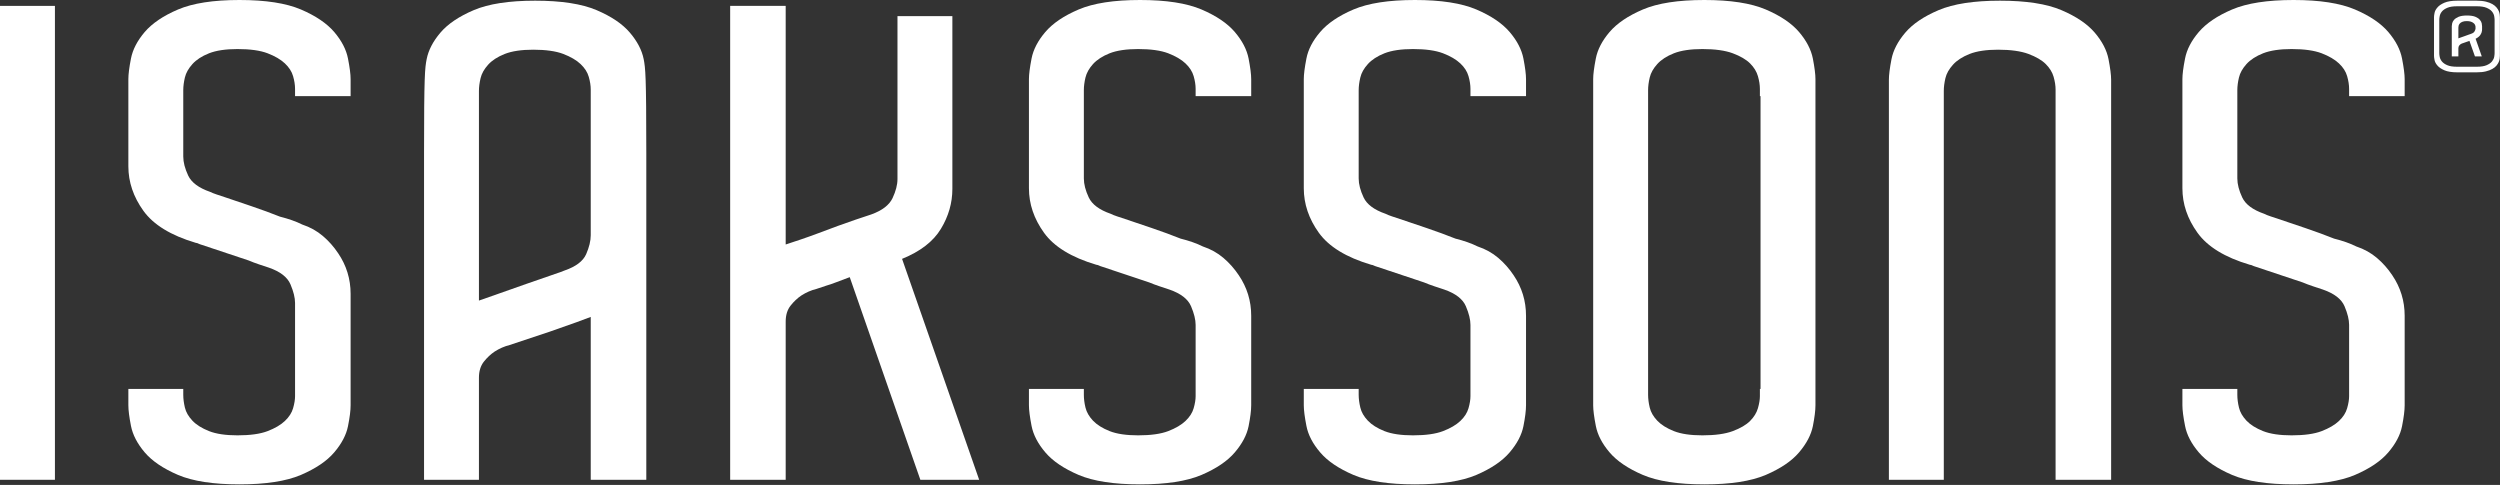
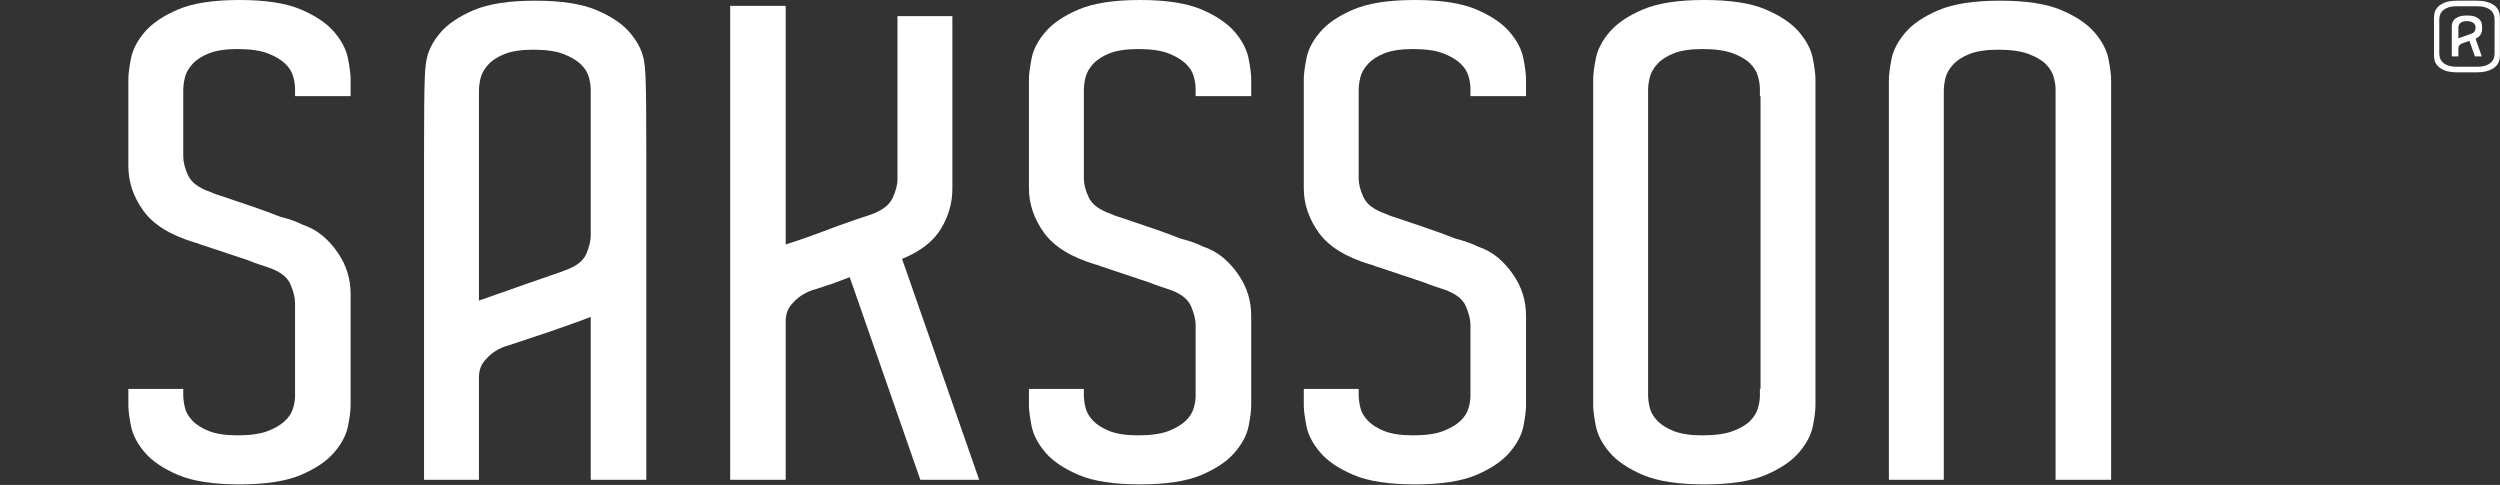
<svg xmlns="http://www.w3.org/2000/svg" width="100%" height="100%" viewBox="0 0 1758 341" version="1.1" xml:space="preserve" style="fill-rule:evenodd;clip-rule:evenodd;stroke-linejoin:round;stroke-miterlimit:2;">
  <rect x="0" y="0" width="1758" height="341" fill="#333333" stroke="none" />
  <g transform="matrix(1,0,0,1,0,-1.083)">
    <g transform="matrix(4.167,0,0,4.167,0,0)">
-       <rect x="0" y="1.254" width="9.268" height="79.972" style="fill:white;fill-rule:nonzero;" />
      <path d="M59.167,68.655C59.167,69.535 59.02,70.712 58.723,72.187C58.431,73.657 57.657,75.125 56.409,76.595C55.157,78.068 53.277,79.333 50.783,80.406C48.281,81.469 44.825,82 40.412,82C36,82 32.545,81.469 30.044,80.406C27.544,79.333 25.671,78.068 24.415,76.595C23.168,75.125 22.396,73.636 22.101,72.13C21.806,70.625 21.662,69.463 21.662,68.655L21.662,65.897L30.927,65.897L30.927,66.889C30.927,67.553 31.019,68.268 31.201,69.043C31.384,69.813 31.811,70.548 32.474,71.25C33.13,71.945 34.07,72.533 35.284,73.015C36.496,73.492 38.096,73.726 40.083,73.726C42.213,73.726 43.907,73.492 45.153,73.015C46.406,72.533 47.378,71.964 48.078,71.3C48.776,70.64 49.24,69.922 49.458,69.153C49.683,68.379 49.792,67.699 49.792,67.109L49.792,51.385C49.792,50.503 49.533,49.454 49.017,48.241C48.502,47.028 47.291,46.091 45.376,45.427C44.938,45.281 44.38,45.097 43.721,44.879C43.061,44.656 42.469,44.434 41.958,44.214L33.686,41.459C33.39,41.309 33.168,41.235 33.022,41.235C28.831,39.989 25.89,38.186 24.197,35.829C22.51,33.479 21.662,30.977 21.662,28.332L21.662,13.608C21.662,12.802 21.806,11.645 22.101,10.136C22.396,8.627 23.168,7.139 24.415,5.667C25.671,4.201 27.544,2.928 30.044,1.861C32.545,0.797 36,0.26 40.412,0.26C44.825,0.26 48.281,0.797 50.783,1.861C53.277,2.928 55.157,4.201 56.409,5.667C57.657,7.139 58.431,8.627 58.723,10.136C59.02,11.645 59.167,12.802 59.167,13.608L59.167,16.478L49.792,16.478L49.792,15.266C49.792,14.599 49.683,13.886 49.458,13.111C49.24,12.34 48.776,11.622 48.078,10.962C47.378,10.304 46.406,9.731 45.153,9.25C43.907,8.774 42.213,8.538 40.083,8.538C38.096,8.538 36.496,8.774 35.284,9.25C34.07,9.731 33.13,10.341 32.474,11.073C31.811,11.81 31.384,12.561 31.201,13.335C31.019,14.107 30.927,14.824 30.927,15.484L30.927,26.677C30.927,27.634 31.201,28.7 31.752,29.877C32.303,31.053 33.532,31.97 35.443,32.634C35.743,32.781 36.112,32.928 36.553,33.075C36.995,33.222 37.436,33.364 37.876,33.513C39.198,33.956 40.724,34.471 42.454,35.062C44.179,35.649 45.783,36.238 47.253,36.823C48.722,37.194 49.971,37.634 51.002,38.15C52.327,38.587 53.483,39.236 54.477,40.078C55.474,40.925 56.333,41.899 57.07,43.002C58.465,45.061 59.167,47.343 59.167,49.842L59.167,68.655Z" style="fill:white;fill-rule:nonzero;" />
      <path d="M84.135,49.823C85.681,49.276 87.243,48.725 88.823,48.169C90.404,47.62 91.838,47.12 93.126,46.679C94.412,46.242 95.126,45.982 95.276,45.907C97.188,45.248 98.4,44.326 98.918,43.152C99.429,41.977 99.69,40.909 99.69,39.956L99.69,15.38C99.69,14.712 99.579,13.995 99.356,13.225C99.138,12.454 98.675,11.734 97.978,11.073C97.283,10.413 96.304,9.845 95.055,9.361C93.805,8.887 92.111,8.646 89.978,8.646C87.997,8.646 86.397,8.887 85.184,9.361C83.968,9.845 83.03,10.448 82.372,11.183C81.708,11.917 81.285,12.672 81.101,13.446C80.918,14.214 80.823,14.932 80.823,15.6L80.823,50.984C81.488,50.764 82.594,50.379 84.135,49.823ZM109.066,81.226L99.69,81.226L99.69,53.743C99.542,53.815 98.753,54.11 97.318,54.626C95.882,55.136 94.319,55.688 92.629,56.28L86.007,58.483C85.129,58.702 84.283,59.07 83.474,59.588C82.813,60.029 82.204,60.6 81.651,61.296C81.101,61.996 80.823,62.894 80.823,63.999L80.823,81.226L71.559,81.226L71.559,26.058C71.559,12.913 71.707,11.753 72,10.245C72.295,8.739 73.065,7.251 74.314,5.779C75.567,4.306 77.444,3.037 79.942,1.973C82.44,0.91 85.9,0.375 90.31,0.375C94.723,0.375 98.181,0.91 100.683,1.973C103.182,3.037 105.055,4.306 106.305,5.779C107.556,7.251 108.328,8.739 108.625,10.245C108.917,11.753 109.066,12.913 109.066,26.058L109.066,81.226Z" style="fill:white;fill-rule:nonzero;" />
      <path d="M155.313,81.226L143.397,47.032C142.589,47.33 141.854,47.604 141.194,47.861C140.53,48.119 139.943,48.325 139.429,48.468L137.773,49.021C136.891,49.235 136.042,49.607 135.236,50.123C134.574,50.564 133.968,51.136 133.419,51.831C132.864,52.529 132.588,53.428 132.588,54.533L132.588,81.226L123.218,81.226L123.218,1.254L132.588,1.254L132.588,41.52C133.252,41.298 134.079,41.022 135.075,40.693C136.065,40.359 137.09,39.992 138.162,39.59C139.227,39.183 140.311,38.781 141.417,38.375C142.522,37.969 143.509,37.622 144.396,37.325L147.04,36.444C148.875,35.78 150.073,34.862 150.626,33.687C151.175,32.512 151.453,31.444 151.453,30.49L151.453,2.979L160.717,2.979L160.717,32.142C160.717,34.496 160.076,36.739 158.787,38.871C157.499,41.006 155.313,42.694 152.227,43.945L165.239,81.226L155.313,81.226Z" style="fill:white;fill-rule:nonzero;" />
      <path d="M211.146,68.655C211.146,69.535 210.996,70.712 210.705,72.187C210.409,73.657 209.637,75.125 208.386,76.595C207.135,78.068 205.262,79.333 202.763,80.406C200.261,81.469 196.805,82 192.392,82C187.979,82 184.521,81.469 182.022,80.406C179.519,79.333 177.648,78.068 176.398,76.595C175.146,75.125 174.375,73.636 174.08,72.13C173.788,70.625 173.638,69.463 173.638,68.655L173.638,65.897L182.905,65.897L182.905,66.889C182.905,67.553 182.993,68.268 183.18,69.043C183.366,69.813 183.788,70.548 184.448,71.25C185.114,71.945 186.051,72.533 187.262,73.015C188.475,73.492 190.08,73.726 192.062,73.726C194.194,73.726 195.885,73.492 197.137,73.015C198.386,72.533 199.357,71.964 200.056,71.3C200.755,70.64 201.215,69.922 201.434,69.153C201.657,68.379 201.768,67.699 201.768,67.109L201.768,55.087C201.768,54.205 201.509,53.157 200.996,51.946C200.477,50.729 199.265,49.792 197.357,49.128C196.912,48.982 196.359,48.798 195.701,48.579C195.039,48.358 194.45,48.138 193.934,47.92L185.665,45.159C185.37,45.011 185.149,44.937 185.001,44.937C180.811,43.692 177.867,41.888 176.178,39.532C174.485,37.18 173.638,34.677 173.638,32.032L173.638,13.608C173.638,12.802 173.788,11.645 174.08,10.136C174.375,8.627 175.146,7.139 176.398,5.667C177.648,4.201 179.519,2.928 182.022,1.861C184.521,0.797 187.979,0.26 192.392,0.26C196.805,0.26 200.261,0.797 202.763,1.861C205.262,2.928 207.135,4.201 208.386,5.667C209.637,7.139 210.409,8.627 210.705,10.136C210.996,11.645 211.146,12.802 211.146,13.608L211.146,16.478L201.768,16.478L201.768,15.266C201.768,14.599 201.657,13.886 201.434,13.111C201.215,12.34 200.755,11.622 200.056,10.962C199.357,10.304 198.386,9.731 197.137,9.25C195.885,8.774 194.194,8.538 192.062,8.538C190.08,8.538 188.475,8.774 187.262,9.25C186.051,9.731 185.114,10.341 184.448,11.073C183.788,11.81 183.366,12.561 183.18,13.335C182.993,14.107 182.905,14.824 182.905,15.484L182.905,30.377C182.905,31.335 183.18,32.403 183.73,33.578C184.285,34.755 185.515,35.671 187.425,36.335C187.719,36.484 188.087,36.63 188.53,36.777C188.974,36.925 189.412,37.067 189.856,37.216C191.177,37.658 192.703,38.171 194.433,38.762C196.16,39.351 197.761,39.941 199.227,40.526C200.699,40.896 201.953,41.335 202.983,41.851C204.306,42.29 205.463,42.938 206.455,43.781C207.449,44.625 208.311,45.601 209.048,46.702C210.445,48.763 211.146,51.044 211.146,53.544L211.146,68.655Z" style="fill:white;fill-rule:nonzero;" />
      <path d="M257.523,68.655C257.523,69.535 257.375,70.712 257.083,72.187C256.788,73.657 256.019,75.125 254.768,76.595C253.514,78.068 251.642,79.333 249.145,80.406C246.642,81.469 243.185,82 238.773,82C234.358,82 230.903,81.469 228.402,80.406C225.902,79.333 224.028,78.068 222.781,76.595C221.522,75.125 220.754,73.636 220.463,72.13C220.169,70.625 220.02,69.463 220.02,68.655L220.02,65.897L229.283,65.897L229.283,66.889C229.283,67.553 229.378,68.268 229.562,69.043C229.741,69.813 230.167,70.548 230.831,71.25C231.49,71.945 232.43,72.533 233.64,73.015C234.853,73.492 236.455,73.726 238.442,73.726C240.575,73.726 242.264,73.492 243.513,73.015C244.765,72.533 245.74,71.964 246.438,71.3C247.141,70.64 247.596,69.922 247.815,69.153C248.039,68.379 248.146,67.699 248.146,67.109L248.146,55.087C248.146,54.205 247.89,53.157 247.374,51.946C246.856,50.729 245.648,49.792 243.738,49.128C243.297,48.982 242.742,48.798 242.078,48.579C241.417,48.358 240.832,48.138 240.316,47.92L232.044,45.159C231.747,45.011 231.529,44.937 231.383,44.937C227.189,43.692 224.247,41.888 222.554,39.532C220.867,37.18 220.02,34.677 220.02,32.032L220.02,13.608C220.02,12.802 220.169,11.645 220.463,10.136C220.754,8.627 221.522,7.139 222.781,5.667C224.028,4.201 225.902,2.928 228.402,1.861C230.903,0.797 234.358,0.26 238.773,0.26C243.185,0.26 246.642,0.797 249.145,1.861C251.642,2.928 253.514,4.201 254.768,5.667C256.019,7.139 256.788,8.627 257.083,10.136C257.375,11.645 257.523,12.802 257.523,13.608L257.523,16.478L248.146,16.478L248.146,15.266C248.146,14.599 248.039,13.886 247.815,13.111C247.596,12.34 247.141,11.622 246.438,10.962C245.74,10.304 244.765,9.731 243.513,9.25C242.264,8.774 240.575,8.538 238.442,8.538C236.455,8.538 234.853,8.774 233.64,9.25C232.43,9.731 231.49,10.341 230.831,11.073C230.167,11.81 229.741,12.561 229.562,13.335C229.378,14.107 229.283,14.824 229.283,15.484L229.283,30.377C229.283,31.335 229.562,32.403 230.113,33.578C230.665,34.755 231.897,35.671 233.81,36.335C234.101,36.484 234.471,36.63 234.911,36.777C235.353,36.925 235.792,37.067 236.235,37.216C237.56,37.658 239.084,38.171 240.813,38.762C242.538,39.351 244.139,39.941 245.612,40.526C247.079,40.896 248.331,41.335 249.364,41.851C250.686,42.29 251.845,42.938 252.837,43.781C253.832,44.625 254.691,45.601 255.427,46.702C256.825,48.763 257.523,51.044 257.523,53.544L257.523,68.655Z" style="fill:white;fill-rule:nonzero;" />
      <path d="M296.99,65.897L297.098,65.897L297.098,16.478L296.99,16.478L296.99,15.266C296.99,14.599 296.878,13.886 296.656,13.111C296.434,12.34 295.995,11.622 295.334,10.962C294.672,10.304 293.695,9.731 292.407,9.25C291.123,8.774 289.412,8.538 287.281,8.538C285.296,8.538 283.696,8.774 282.483,9.25C281.269,9.731 280.33,10.341 279.67,11.073C279.006,11.81 278.583,12.561 278.401,13.335C278.215,14.107 278.124,14.824 278.124,15.484L278.124,66.889C278.124,67.553 278.215,68.268 278.401,69.043C278.583,69.813 279.006,70.548 279.67,71.25C280.33,71.945 281.269,72.533 282.483,73.015C283.696,73.492 285.296,73.726 287.281,73.726C289.412,73.726 291.123,73.492 292.407,73.015C293.695,72.533 294.672,71.964 295.334,71.3C295.995,70.64 296.434,69.922 296.656,69.153C296.878,68.379 296.99,67.699 296.99,67.109L296.99,65.897ZM306.366,13.608L306.366,68.655C306.366,69.535 306.217,70.712 305.927,72.187C305.627,73.657 304.855,75.125 303.606,76.595C302.354,78.068 300.479,79.333 297.98,80.406C295.479,81.469 292.022,82 287.612,82C283.197,82 279.739,81.469 277.242,80.406C274.741,79.333 272.867,78.068 271.616,76.595C270.364,75.125 269.593,73.636 269.302,72.13C269.008,70.625 268.856,69.463 268.856,68.655L268.856,13.608C268.856,12.802 269.008,11.645 269.302,10.136C269.593,8.627 270.364,7.139 271.616,5.667C272.867,4.201 274.741,2.928 277.242,1.861C279.739,0.797 283.197,0.26 287.612,0.26C292.022,0.26 295.479,0.797 297.98,1.861C300.479,2.928 302.354,4.201 303.606,5.667C304.855,7.139 305.627,8.627 305.927,10.136C306.217,11.645 306.366,12.802 306.366,13.608Z" style="fill:white;fill-rule:nonzero;" />
      <path d="M356.263,81.226L346.889,81.226L346.889,15.38C346.889,14.712 346.777,13.995 346.558,13.225C346.337,12.454 345.894,11.734 345.234,11.073C344.573,10.413 343.595,9.845 342.311,9.361C341.023,8.887 339.315,8.646 337.185,8.646C335.196,8.646 333.595,8.887 332.387,9.361C331.168,9.845 330.229,10.448 329.573,11.183C328.906,11.917 328.481,12.672 328.298,13.446C328.119,14.214 328.025,14.932 328.025,15.6L328.025,81.226L318.759,81.226L318.759,13.72C318.759,12.913 318.905,11.753 319.198,10.245C319.492,8.739 320.266,7.251 321.516,5.779C322.765,4.306 324.637,3.037 327.143,1.973C329.642,0.91 333.1,0.375 337.509,0.375C341.926,0.375 345.38,0.91 347.879,1.973C350.378,3.037 352.251,4.306 353.507,5.779C354.758,7.251 355.529,8.739 355.823,10.245C356.112,11.753 356.263,12.913 356.263,13.72L356.263,81.226Z" style="fill:white;fill-rule:nonzero;" />
-       <path d="M405.798,68.655C405.798,69.535 405.646,70.712 405.354,72.187C405.063,73.657 404.292,75.125 403.041,76.595C401.787,78.068 399.914,79.333 397.412,80.406C394.912,81.469 391.46,82 387.049,82C382.631,82 379.18,81.469 376.677,80.406C374.176,79.333 372.301,78.068 371.051,76.595C369.799,75.125 369.028,73.636 368.738,72.13C368.439,70.625 368.291,69.463 368.291,68.655L368.291,65.897L377.559,65.897L377.559,66.889C377.559,67.553 377.651,68.268 377.836,69.043C378.017,69.813 378.442,70.548 379.103,71.25C379.764,71.945 380.705,72.533 381.916,73.015C383.129,73.492 384.73,73.726 386.719,73.726C388.847,73.726 390.536,73.492 391.788,73.015C393.037,72.533 394.012,71.964 394.711,71.3C395.413,70.64 395.871,69.922 396.089,69.153C396.312,68.379 396.423,67.699 396.423,67.109L396.423,55.087C396.423,54.205 396.163,53.157 395.653,51.946C395.137,50.729 393.92,49.792 392.012,49.128C391.567,48.982 391.016,48.798 390.357,48.579C389.691,48.358 389.103,48.138 388.588,47.92L380.315,45.159C380.023,45.011 379.802,44.937 379.655,44.937C375.461,43.692 372.52,41.888 370.83,39.532C369.137,37.18 368.291,34.677 368.291,32.032L368.291,13.608C368.291,12.802 368.439,11.645 368.738,10.136C369.028,8.627 369.799,7.139 371.051,5.667C372.301,4.201 374.176,2.928 376.677,1.861C379.18,0.797 382.631,0.26 387.049,0.26C391.46,0.26 394.912,0.797 397.412,1.861C399.914,2.928 401.787,4.201 403.041,5.667C404.292,7.139 405.063,8.627 405.354,10.136C405.646,11.645 405.798,12.802 405.798,13.608L405.798,16.478L396.423,16.478L396.423,15.266C396.423,14.599 396.312,13.886 396.089,13.111C395.871,12.34 395.413,11.622 394.711,10.962C394.012,10.304 393.037,9.731 391.788,9.25C390.536,8.774 388.847,8.538 386.719,8.538C384.73,8.538 383.129,8.774 381.916,9.25C380.705,9.731 379.764,10.341 379.103,11.073C378.442,11.81 378.017,12.561 377.836,13.335C377.651,14.107 377.559,14.824 377.559,15.484L377.559,30.377C377.559,31.335 377.836,32.403 378.385,33.578C378.941,34.755 380.169,35.671 382.082,36.335C382.374,36.484 382.741,36.63 383.185,36.777C383.628,36.925 384.066,37.067 384.51,37.216C385.831,37.658 387.356,38.171 389.083,38.762C390.814,39.351 392.417,39.941 393.884,40.526C395.355,40.896 396.606,41.335 397.636,41.851C398.96,42.29 400.112,42.938 401.109,43.781C402.104,44.625 402.967,45.601 403.702,46.702C405.098,48.763 405.798,51.044 405.798,53.544L405.798,68.655Z" style="fill:white;fill-rule:nonzero;" />
      <path d="M417.755,5.119C417.731,5.269 417.673,5.414 417.581,5.567C417.485,5.731 417.309,5.857 417.063,5.943C417.009,5.965 416.952,5.987 416.886,6.01C416.848,6.024 416.806,6.037 416.764,6.052L416.694,6.075C416.438,6.164 416.142,6.269 415.809,6.395C415.565,6.481 415.366,6.552 415.201,6.608L414.862,6.732L414.862,4.916C414.862,4.813 414.875,4.699 414.901,4.592C414.938,4.459 415.006,4.336 415.102,4.228C415.206,4.109 415.351,4.013 415.539,3.94C415.724,3.86 415.961,3.821 416.272,3.821C416.555,3.821 416.778,3.851 416.961,3.91C417.153,3.977 417.294,4.05 417.404,4.141C417.524,4.229 417.612,4.331 417.662,4.443C417.712,4.552 417.742,4.654 417.755,4.756L417.755,5.119ZM418.486,3.606C418.318,3.405 418.063,3.232 417.734,3.093C417.392,2.951 416.909,2.877 416.307,2.877C415.71,2.877 415.229,2.953 414.879,3.103C414.549,3.248 414.293,3.421 414.124,3.616C413.962,3.806 413.855,4 413.815,4.192C413.771,4.405 413.75,4.56 413.75,4.668L413.75,9.779L414.862,9.779L414.862,8.404C414.862,8.226 414.908,8.072 414.999,7.951C415.092,7.835 415.184,7.751 415.28,7.692C415.401,7.619 415.534,7.564 415.679,7.528C415.758,7.505 415.847,7.475 415.942,7.434C415.999,7.414 416.053,7.395 416.111,7.375C416.161,7.357 416.207,7.339 416.261,7.322C416.394,7.279 416.504,7.242 416.617,7.2L416.729,7.159L417.658,9.779L418.813,9.779L417.769,6.8L417.855,6.754C418.173,6.587 418.41,6.388 418.565,6.164C418.725,5.936 418.817,5.69 418.848,5.44L418.848,5.404C418.857,5.344 418.86,5.294 418.86,5.216L418.86,4.668C418.86,4.549 418.84,4.389 418.8,4.192C418.76,4.003 418.655,3.805 418.486,3.606Z" style="fill:white;fill-rule:nonzero;" />
      <path d="M419.623,11.263C419.22,11.438 418.676,11.522 417.958,11.522L414.658,11.522C413.938,11.522 413.396,11.438 412.993,11.263C412.589,11.093 412.28,10.877 412.08,10.627C411.885,10.382 411.758,10.123 411.71,9.855C411.662,9.607 411.639,9.395 411.639,9.227L411.639,3.617C411.639,3.443 411.662,3.231 411.71,2.986C411.758,2.717 411.881,2.455 412.08,2.21C412.28,1.963 412.575,1.755 412.993,1.578C413.397,1.403 413.942,1.318 414.658,1.318L417.958,1.318C418.663,1.318 419.225,1.406 419.623,1.578C420.038,1.755 420.338,1.963 420.537,2.21C420.735,2.46 420.86,2.721 420.909,2.987C420.951,3.238 420.975,3.449 420.975,3.617L420.975,9.227C420.975,9.39 420.951,9.603 420.909,9.854C420.86,10.118 420.735,10.377 420.537,10.627C420.333,10.877 420.026,11.093 419.623,11.263ZM421.294,11.328C421.463,11.121 421.592,10.913 421.677,10.714C421.761,10.525 421.812,10.338 421.835,10.145C421.857,9.97 421.869,9.821 421.869,9.687L421.869,3.149C421.869,3.018 421.857,2.865 421.835,2.695C421.812,2.502 421.758,2.311 421.677,2.124C421.592,1.921 421.463,1.716 421.294,1.513C421.128,1.311 420.897,1.123 420.606,0.954C420.314,0.785 419.945,0.645 419.517,0.539C419.07,0.43 418.537,0.375 417.927,0.375L414.688,0.375C413.77,0.375 413.032,0.49 412.506,0.718C411.97,0.95 411.585,1.21 411.332,1.516C411.065,1.819 410.906,2.118 410.845,2.421C410.779,2.747 410.749,2.985 410.749,3.149L410.749,9.687C410.749,9.858 410.779,10.097 410.845,10.421C410.908,10.722 411.07,11.027 411.332,11.324C411.585,11.629 411.97,11.887 412.506,12.122C413.032,12.35 413.766,12.466 414.688,12.466L417.927,12.466C418.545,12.466 419.078,12.412 419.515,12.303C419.958,12.192 420.313,12.055 420.606,11.885C420.892,11.725 421.122,11.536 421.294,11.328Z" style="fill:white;fill-rule:nonzero;" />
    </g>
  </g>
</svg>